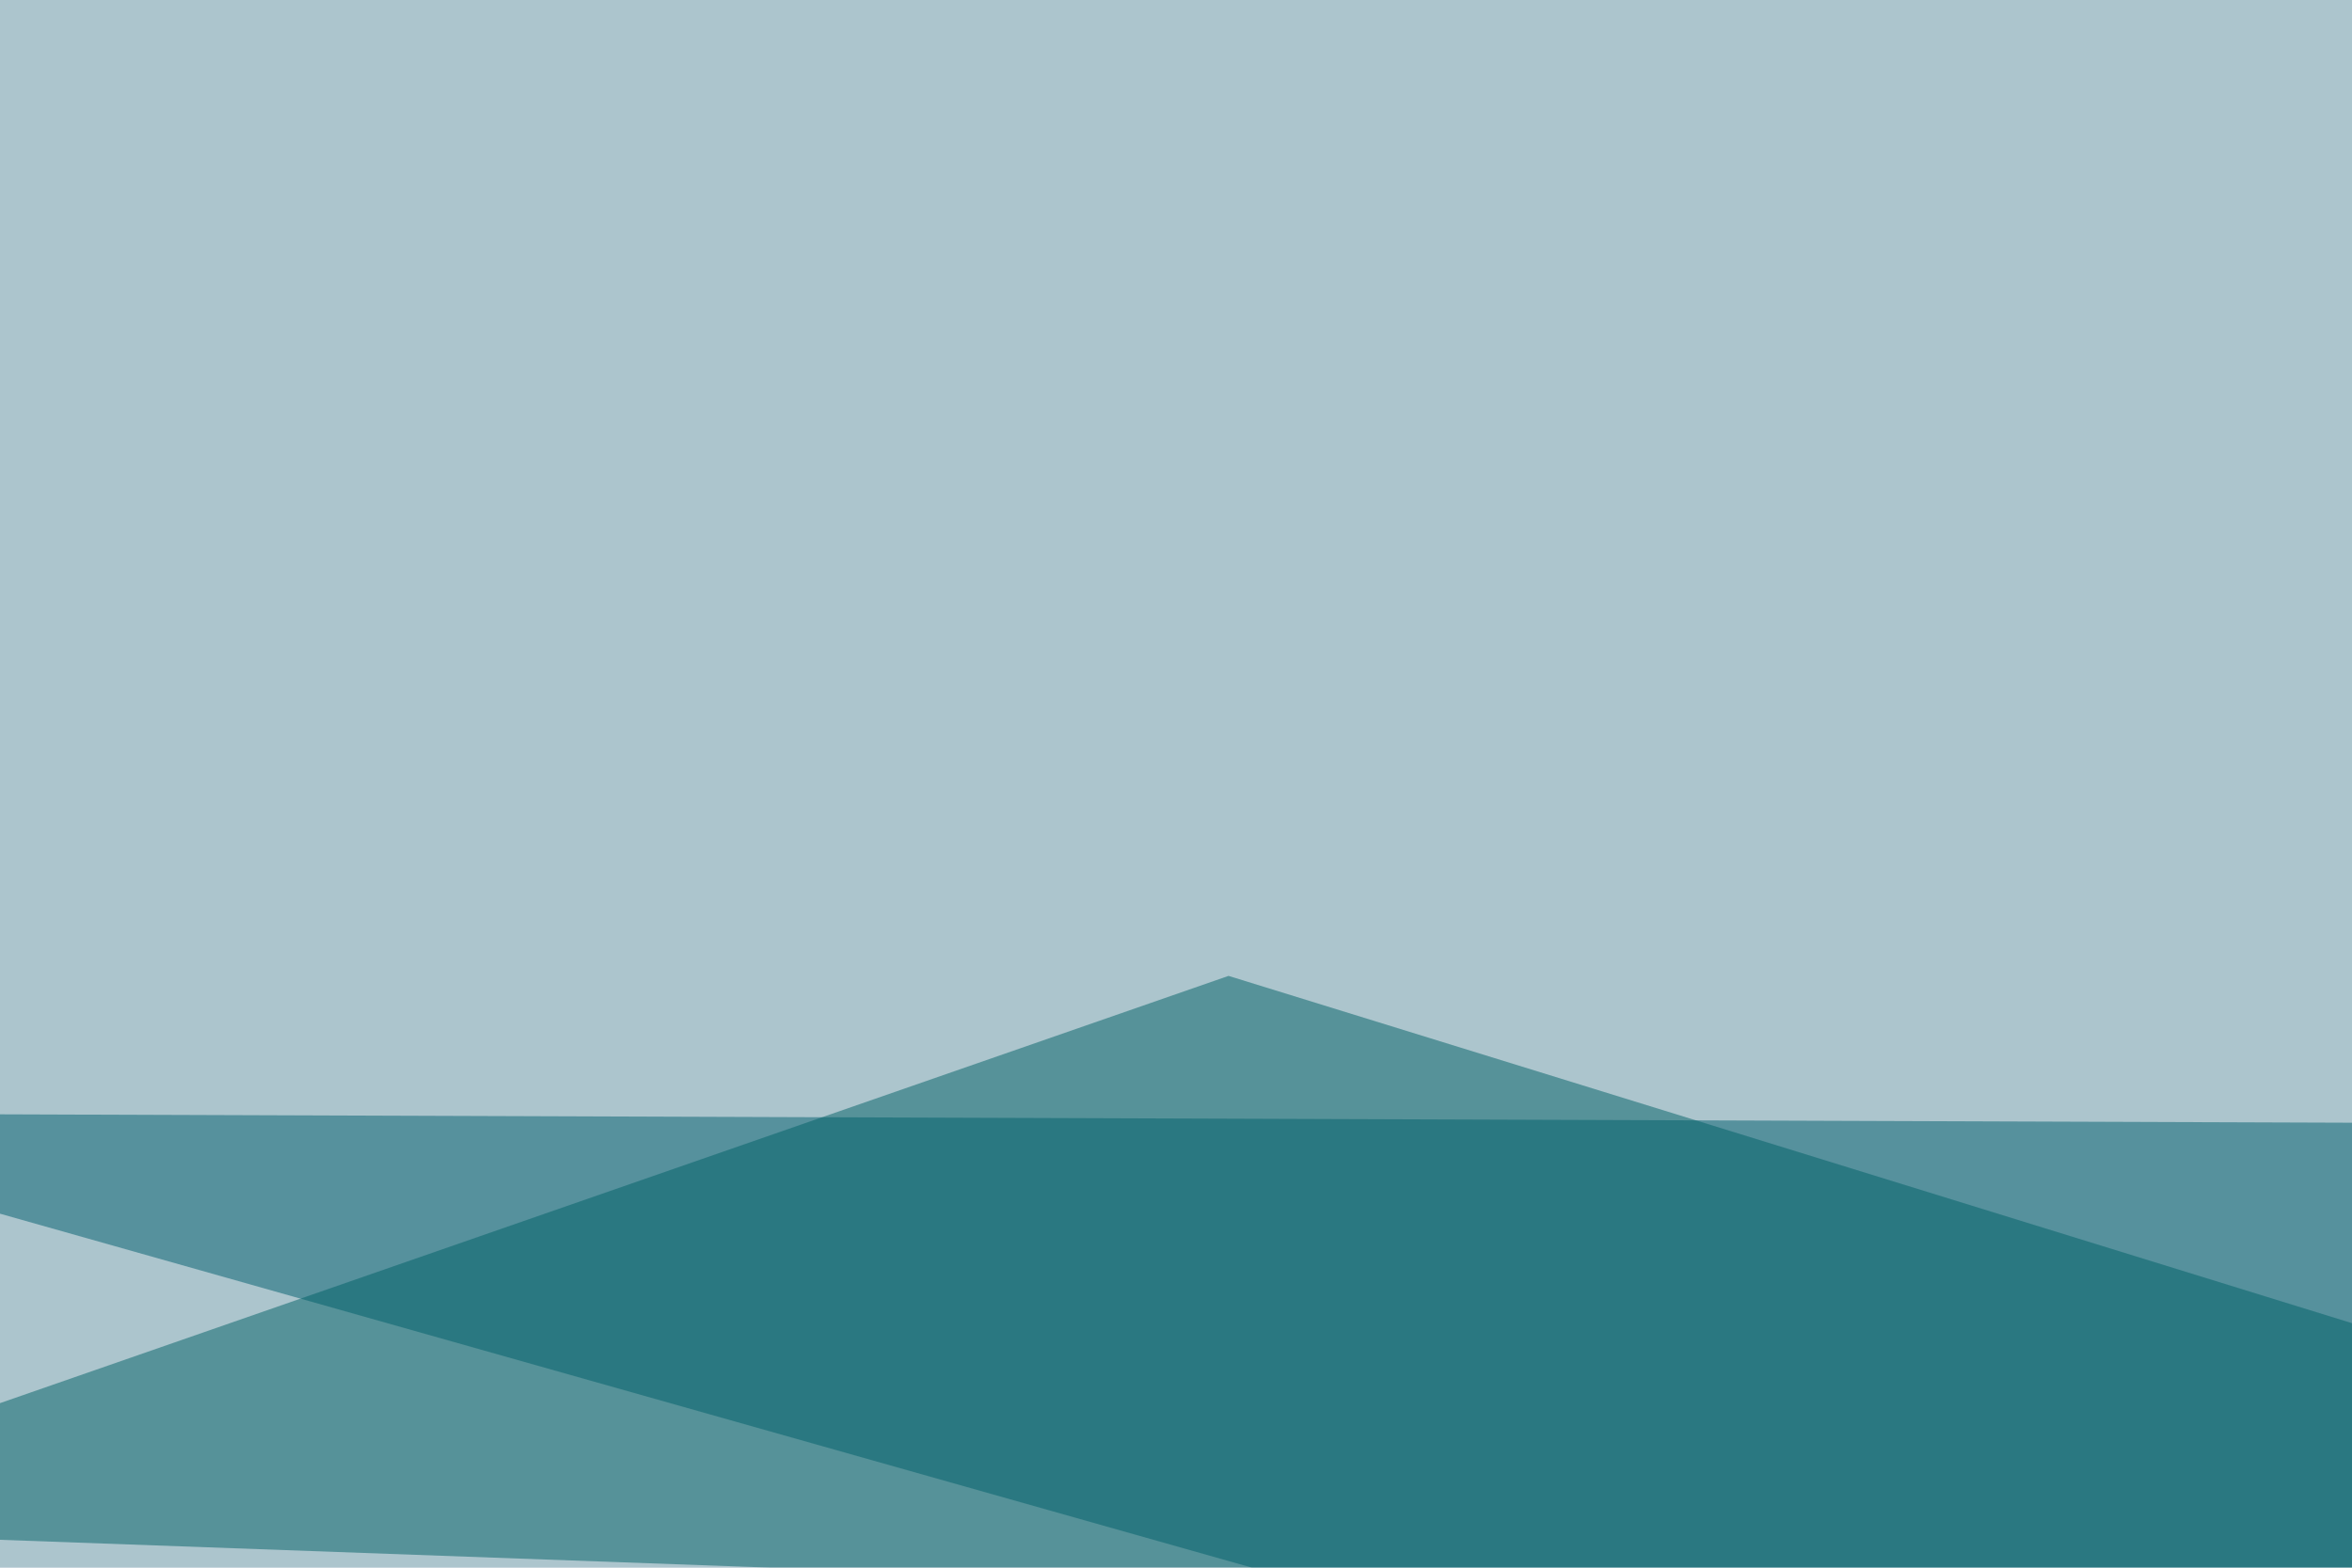
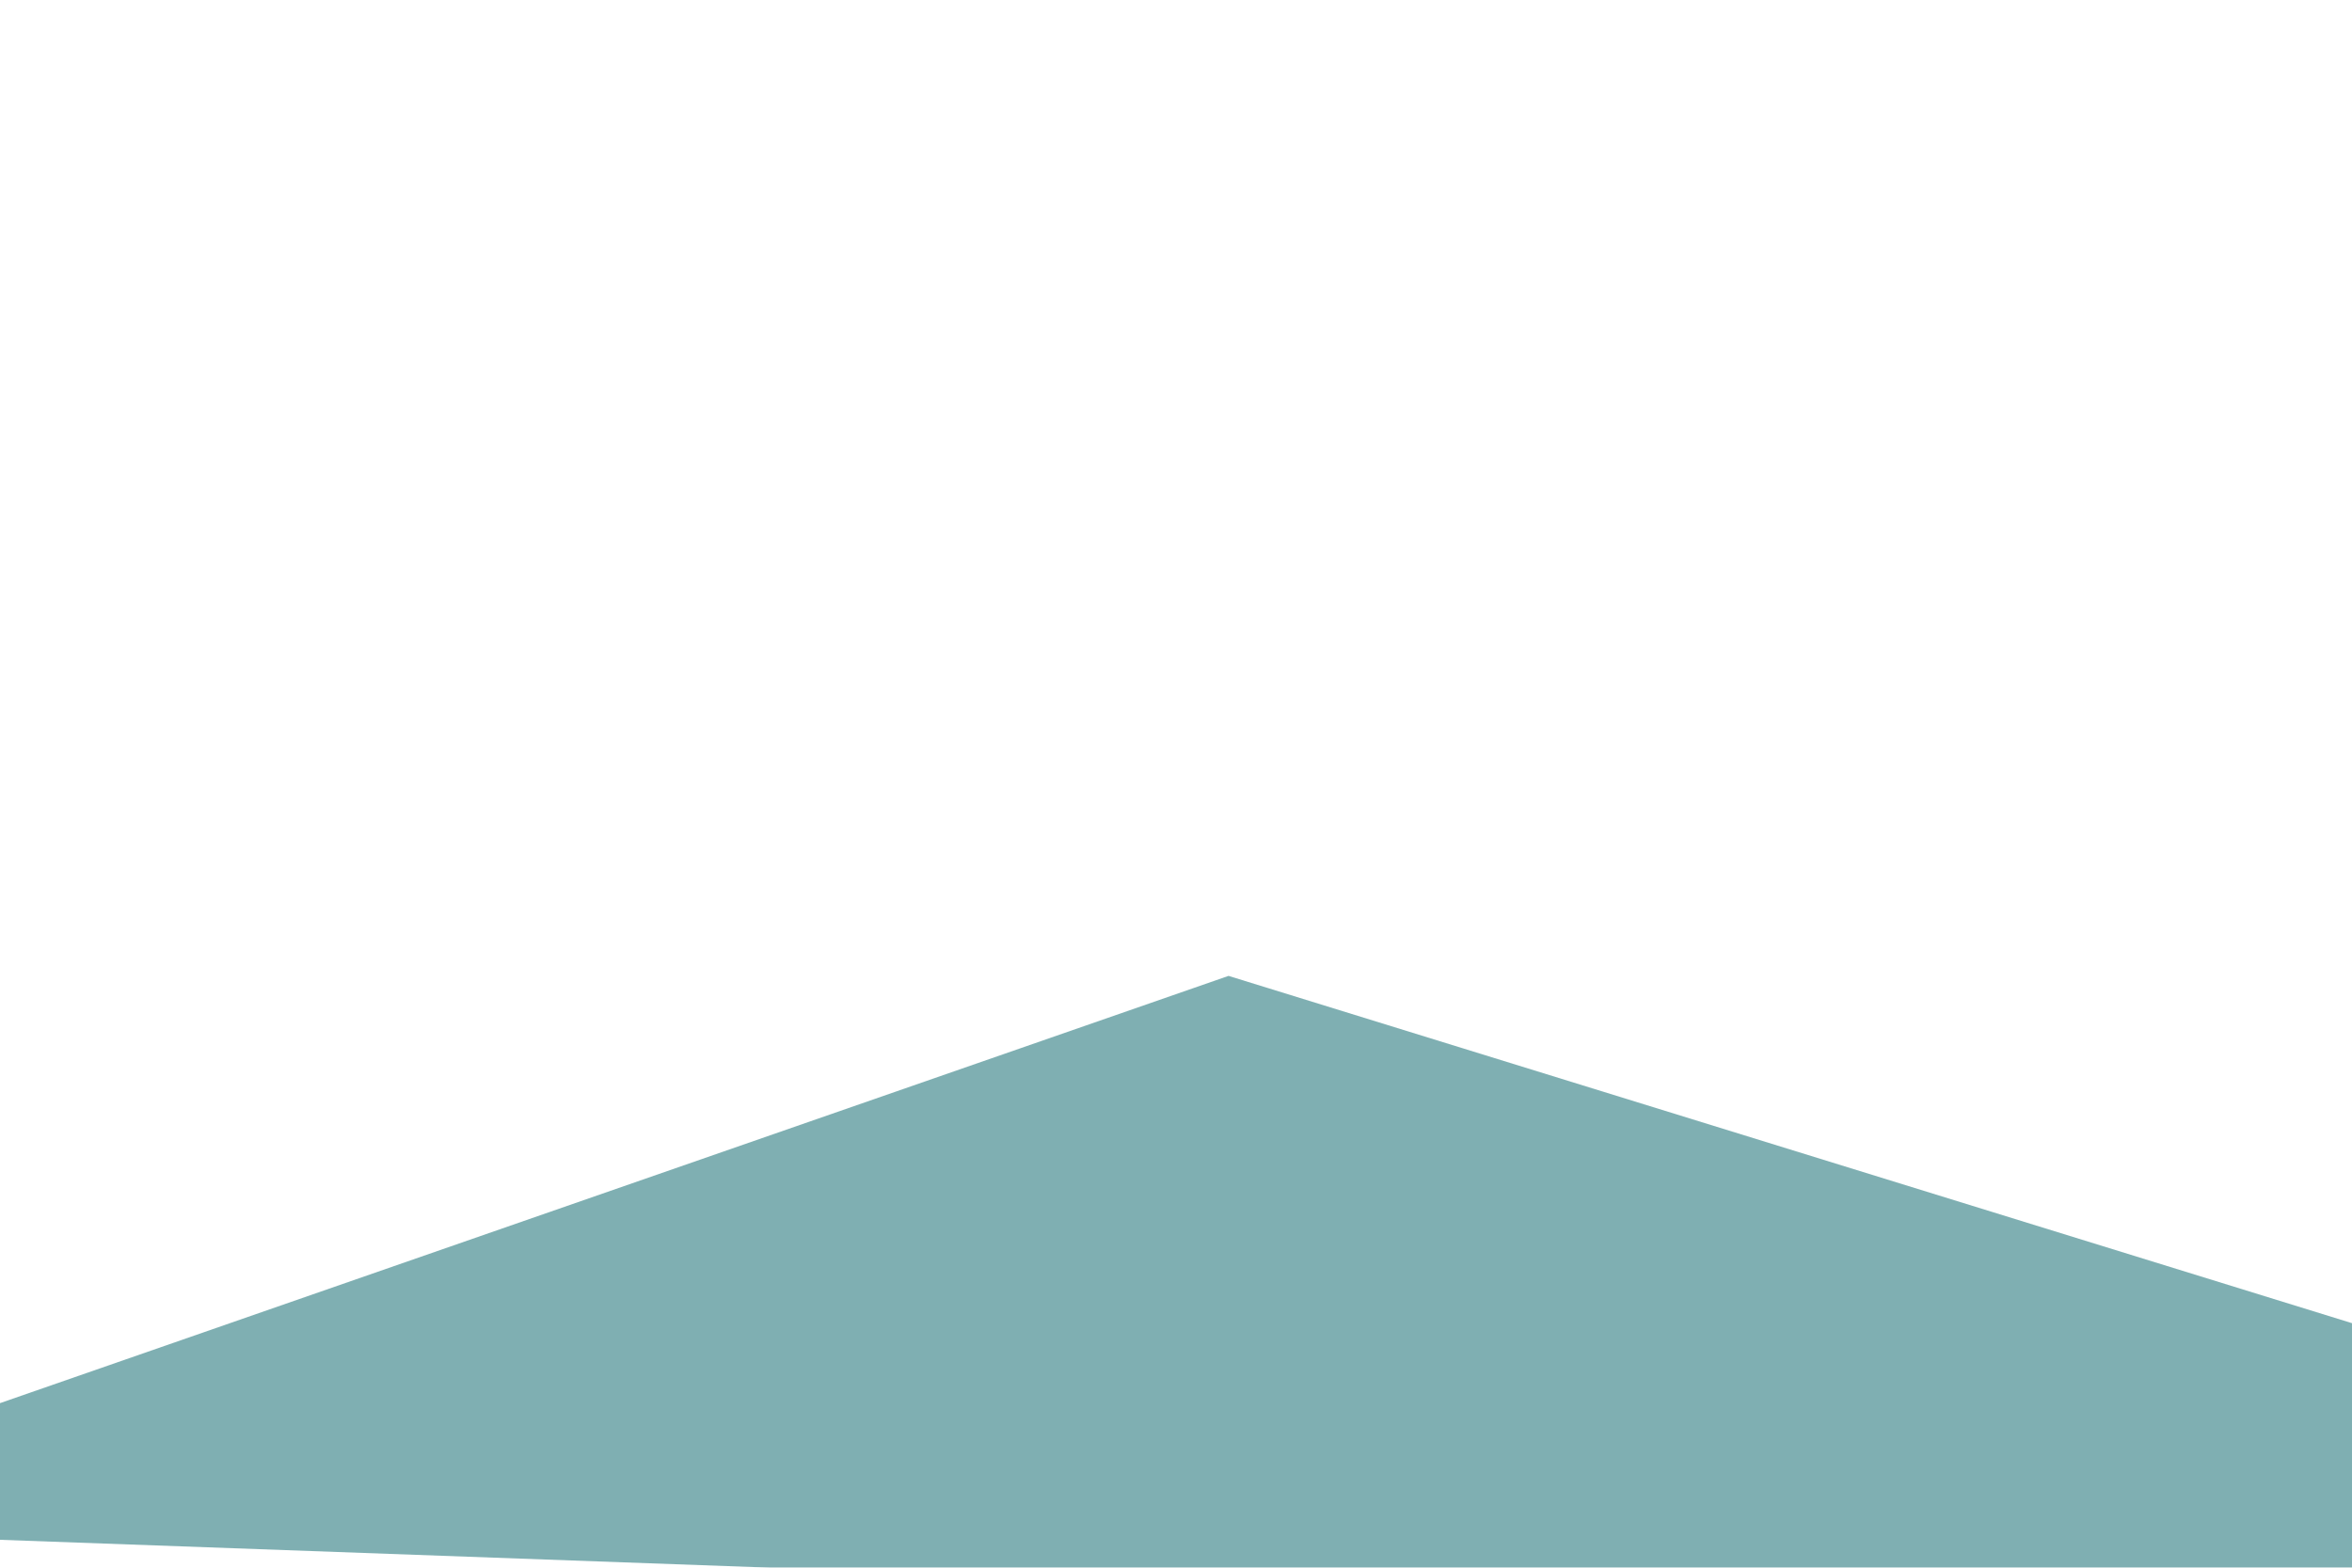
<svg xmlns="http://www.w3.org/2000/svg" width="300" height="200">
  <filter id="a">
    <feGaussianBlur stdDeviation="55" />
  </filter>
-   <rect width="100%" height="100%" fill="#acc5cd" />
  <g filter="url(#a)">
    <g fill-opacity=".5">
-       <path fill="#005e6e" d="M-45.4 142L432 277l363.4-132z" />
      <path fill="#fef3f2" d="M675.3 543.5l120.1-296-840.8-20.4z" />
-       <path fill="#007677" d="M722.2 139.2l73.2 114.2-471.7-58.6z" />
      <path fill="#006066" d="M-45.4 194.8l202.1-70.3L441 212.4z" />
    </g>
  </g>
</svg>